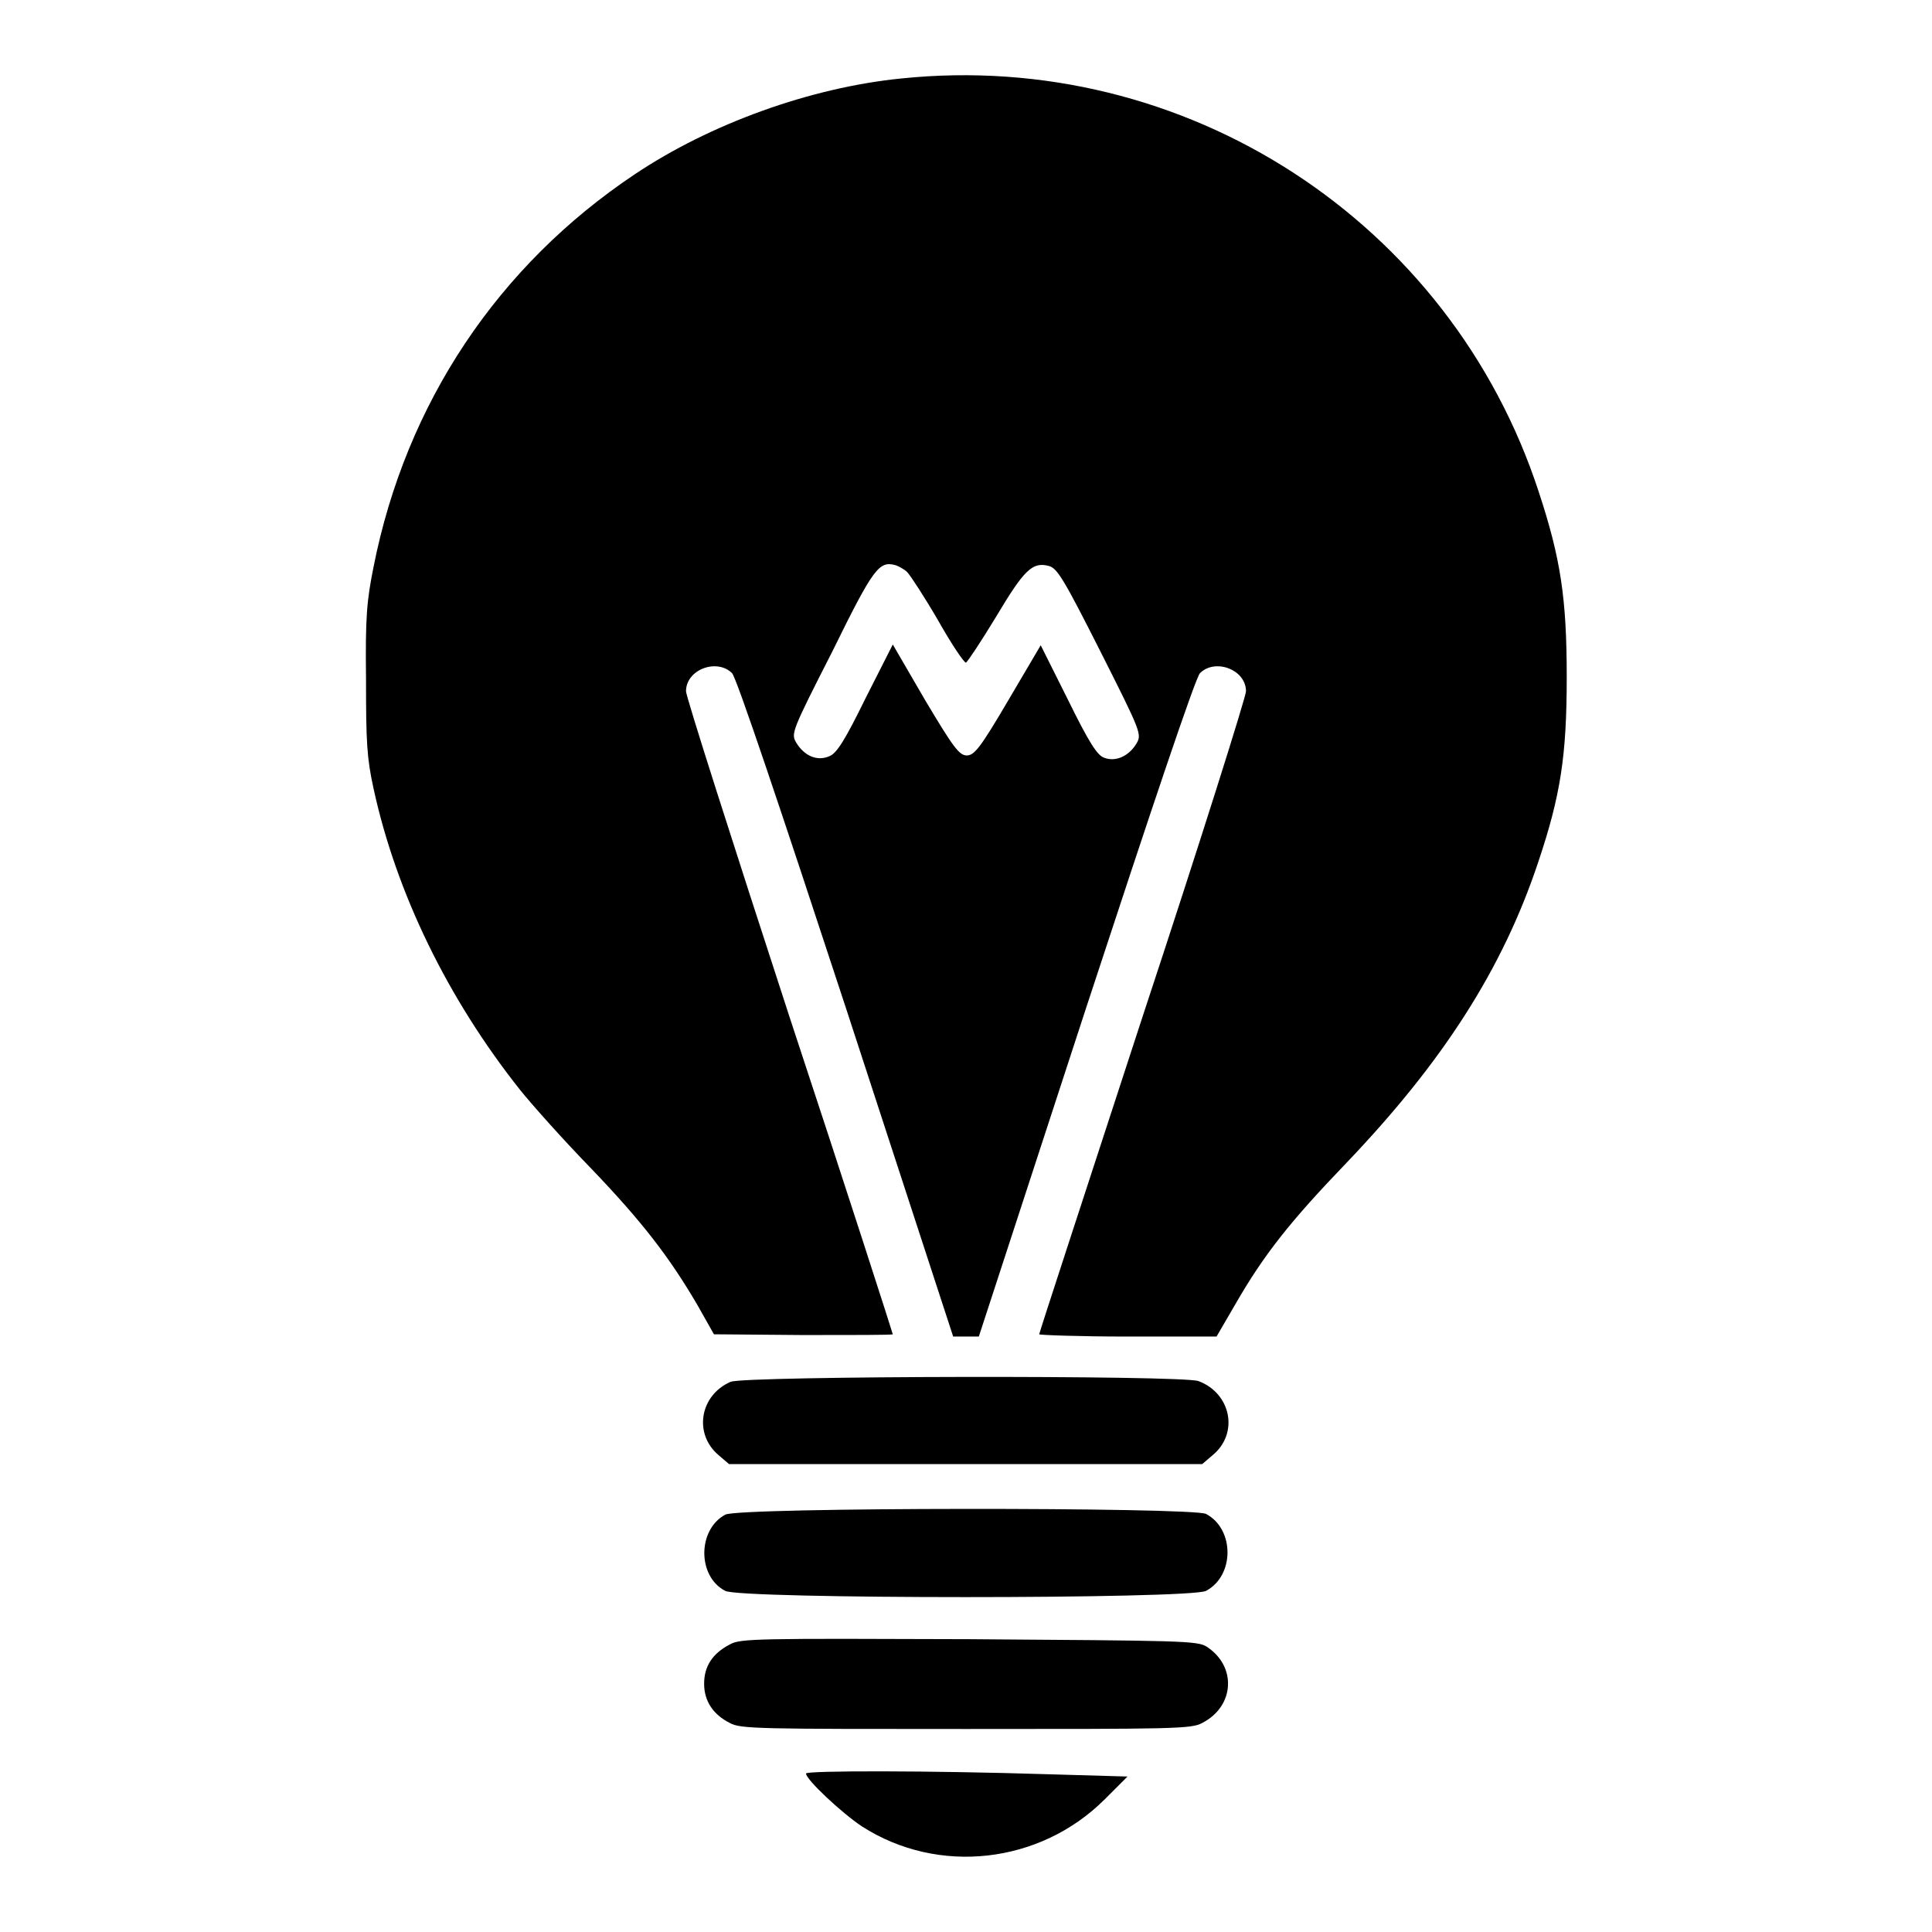
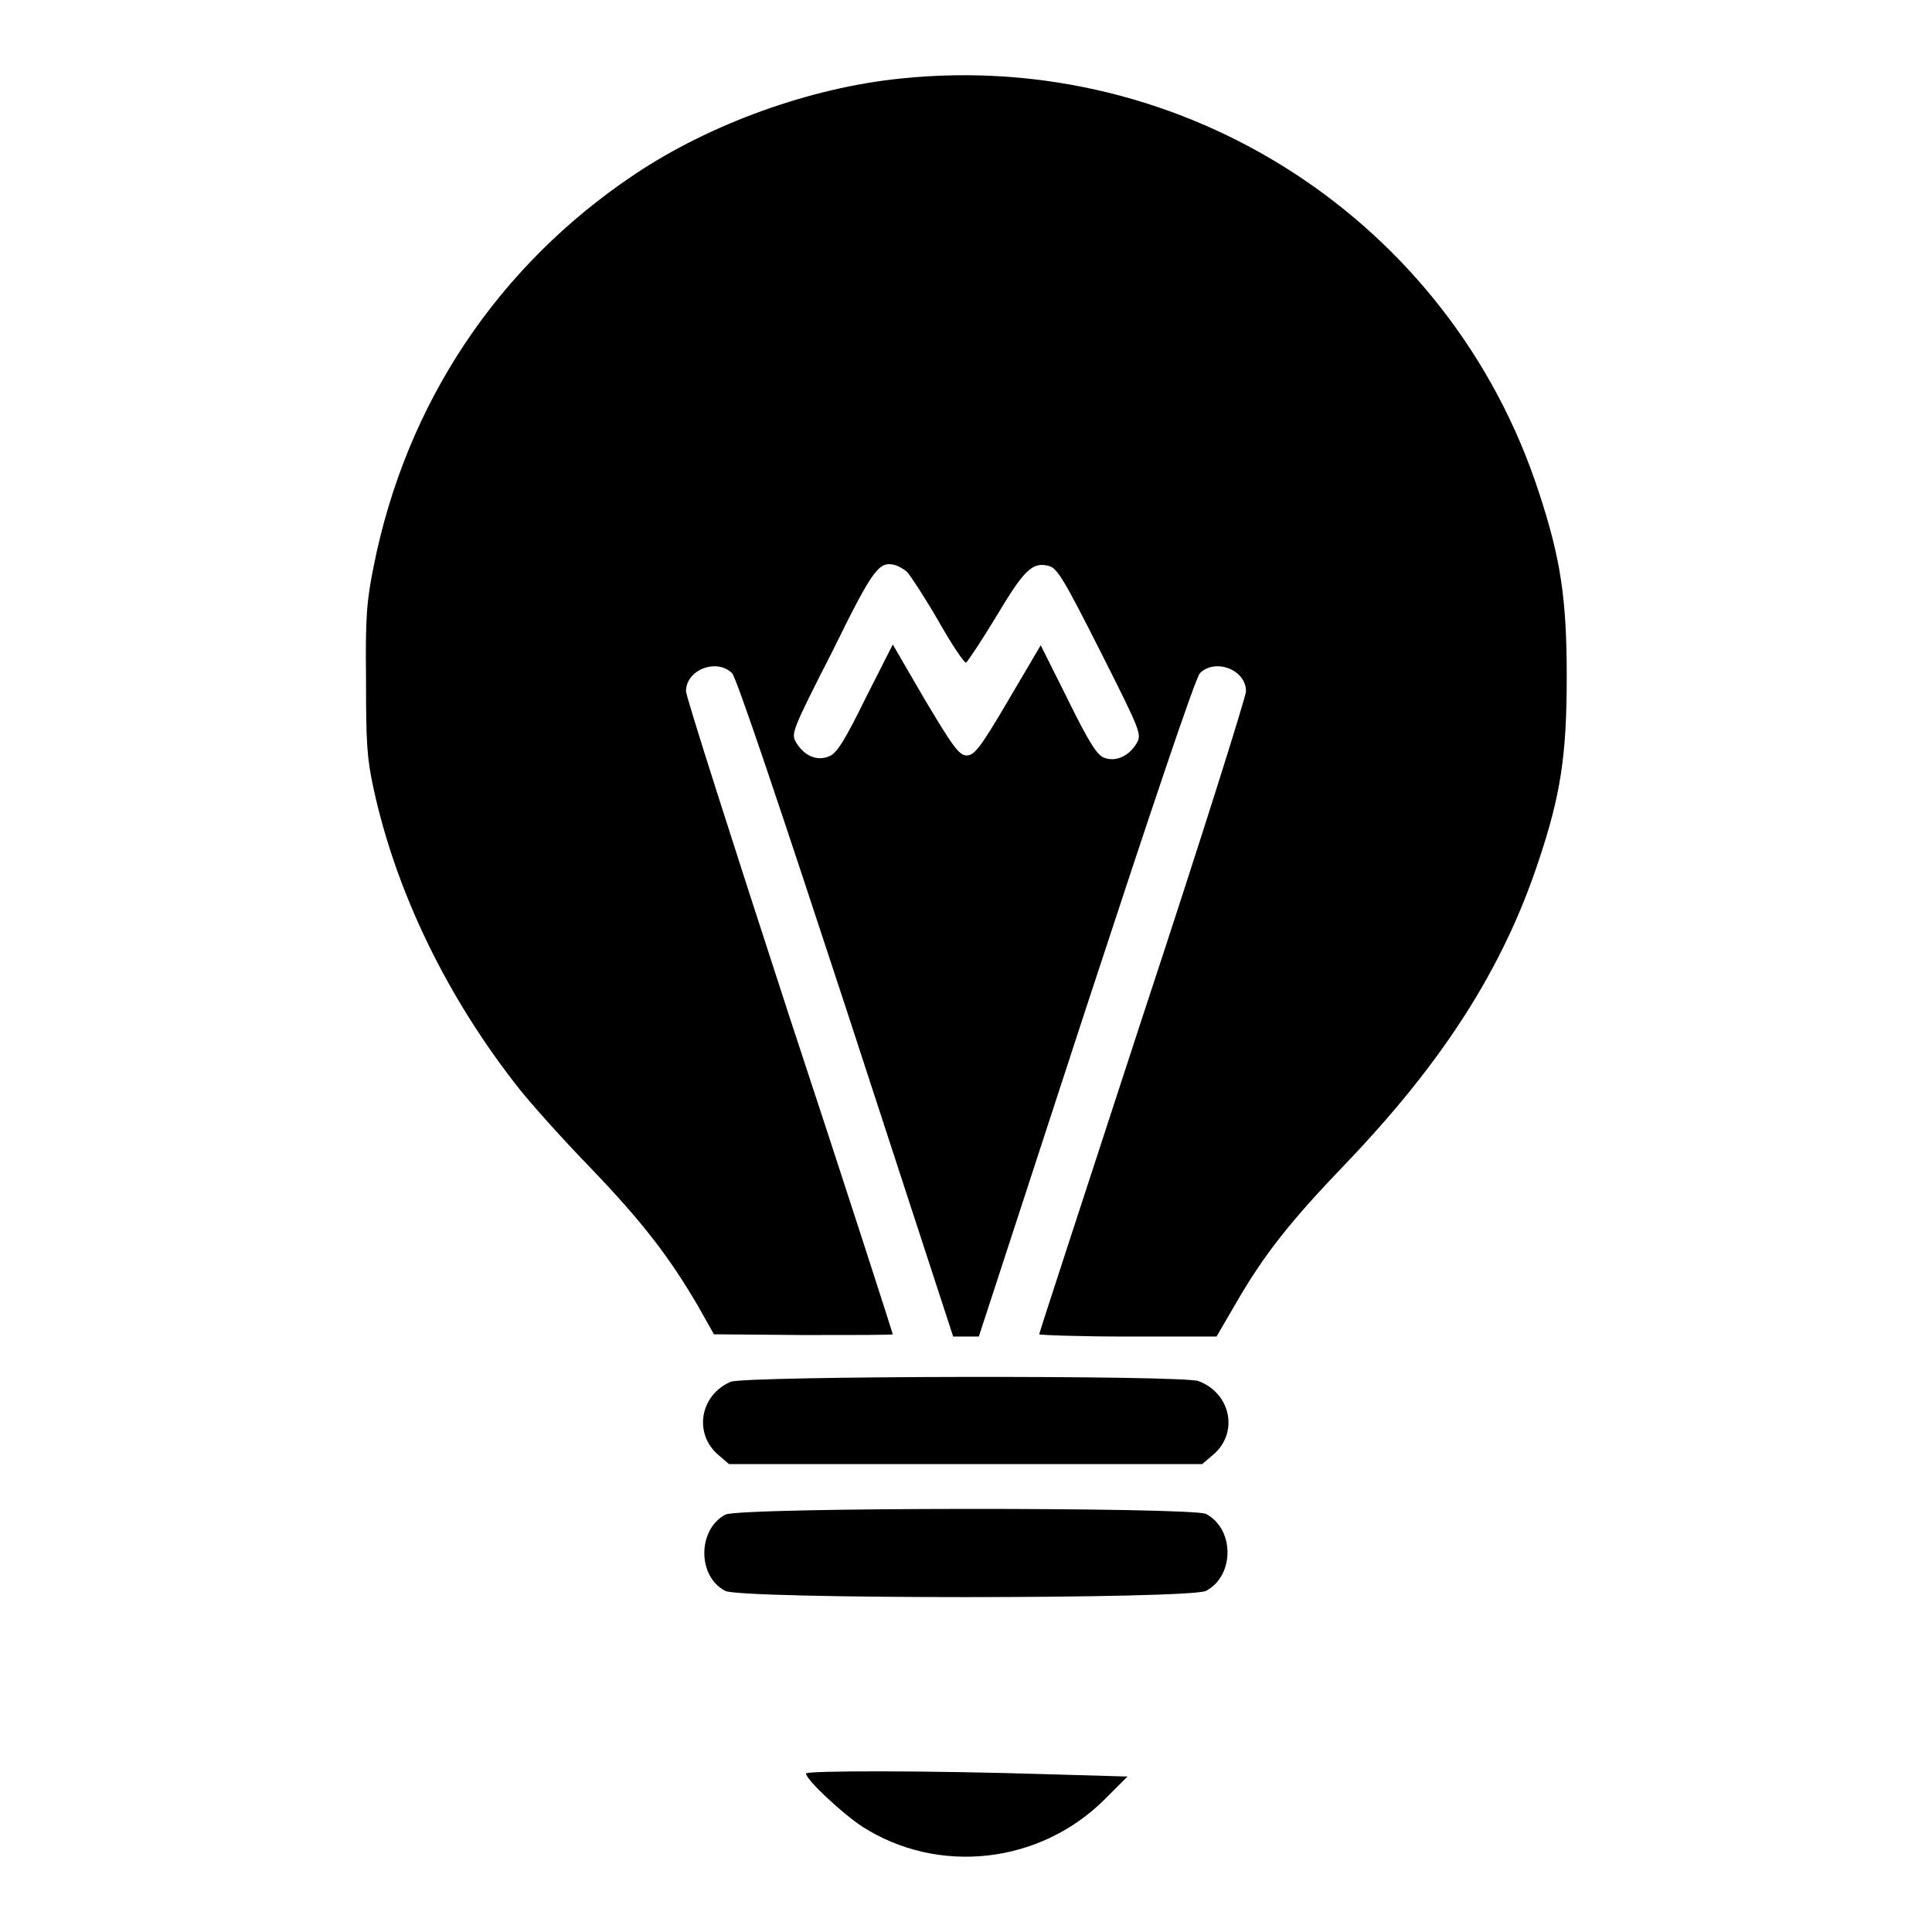
<svg xmlns="http://www.w3.org/2000/svg" version="1.1" x="0px" y="0px" viewBox="0 0 256 256" enable-background="new 0 0 256 256" xml:space="preserve">
  <g>
    <g>
      <g>
        <path fill="#000000" d="M119.4,10.4c-12,1.2-25.3,6-35.3,12.7C66,35.2,53.8,53.4,49.5,75.1c-0.9,4.5-1.1,6.6-1,14.9c0,8.3,0.1,10.4,1,14.5c3,13.8,9.8,27.8,19.4,39.9c1.6,2,5.8,6.7,9.4,10.4c6.9,7.2,10.4,11.8,14.1,18.1l2.2,3.9l11.8,0.1c6.5,0,11.9,0,11.9-0.1c0-0.1-6.1-19.1-13.7-42.1c-7.5-23-13.7-42.4-13.7-43.1c0-2.9,4.1-4.4,6.1-2.4c0.6,0.6,6.5,18.2,15.1,44.4l14.2,43.5h1.7h1.7l14.2-43.5c8.6-26.2,14.5-43.8,15.1-44.4c2-2,6.1-0.5,6.1,2.4c0,0.7-6.1,20.1-13.7,43.1c-7.5,23-13.7,41.9-13.7,42.1c0,0.1,5.3,0.3,11.7,0.3h11.8l2.5-4.3c3.8-6.6,7.3-11,14.7-18.7c12.8-13.4,20.7-25.7,25.4-39.8c3-8.9,3.8-14.2,3.8-24.6c0-10.4-0.8-15.7-3.7-24.5C192.2,29.3,157,6.5,119.4,10.4z M120.2,75.8c0.4,0.4,2.3,3.3,4.1,6.4c1.8,3.2,3.5,5.7,3.7,5.6c0.2-0.1,2-2.8,4-6.1c3.7-6.2,4.8-7.3,7-6.7c1.1,0.3,2,1.8,6.8,11.3c5.4,10.7,5.5,11,4.8,12.2c-1,1.7-2.8,2.5-4.3,1.9c-0.9-0.3-2-2-4.8-7.7l-3.6-7.2l-4.3,7.3c-3.7,6.3-4.5,7.3-5.5,7.3s-1.8-1.1-5.5-7.3l-4.3-7.4l-3.6,7.1c-2.7,5.5-3.8,7.3-4.8,7.7c-1.6,0.7-3.3,0-4.4-1.8c-0.7-1.2-0.6-1.5,4.8-12.1c5.5-11.2,6.2-12,8.4-11.4C119,75,119.8,75.4,120.2,75.8z" />
        <path fill="#000000" d="M96.8,183.1c-4.1,1.8-4.9,6.9-1.6,9.7l1.4,1.2H128h31.3l1.4-1.2c3.5-2.9,2.4-8.2-1.9-9.8C156.7,182.2,98.6,182.3,96.8,183.1z" />
        <path fill="#000000" d="M96.1,200.7c-3.7,2-3.7,8.2,0,10.1c2,1.1,61.6,1.1,63.7,0c3.8-2,3.8-8.2,0-10.2C157.9,199.7,97.9,199.7,96.1,200.7z" />
-         <path fill="#000000" d="M96.7,217.9c-2.3,1.2-3.4,2.9-3.4,5.2s1.2,4.1,3.4,5.2c1.4,0.8,3.9,0.8,31.3,0.8c27.4,0,29.9,0,31.3-0.8c4.3-2.2,4.6-7.5,0.6-10.1c-1.2-0.8-3.5-0.8-31.5-1C100.3,217.1,98.1,217.1,96.7,217.9z" />
        <path fill="#000000" d="M106.8,235c0,0.8,4.7,5.2,7.4,7c10.1,6.5,23.6,5,32.2-3.6l3-3l-10.4-0.3C123.1,234.6,106.8,234.6,106.8,235z" />
      </g>
    </g>
  </g>
</svg>